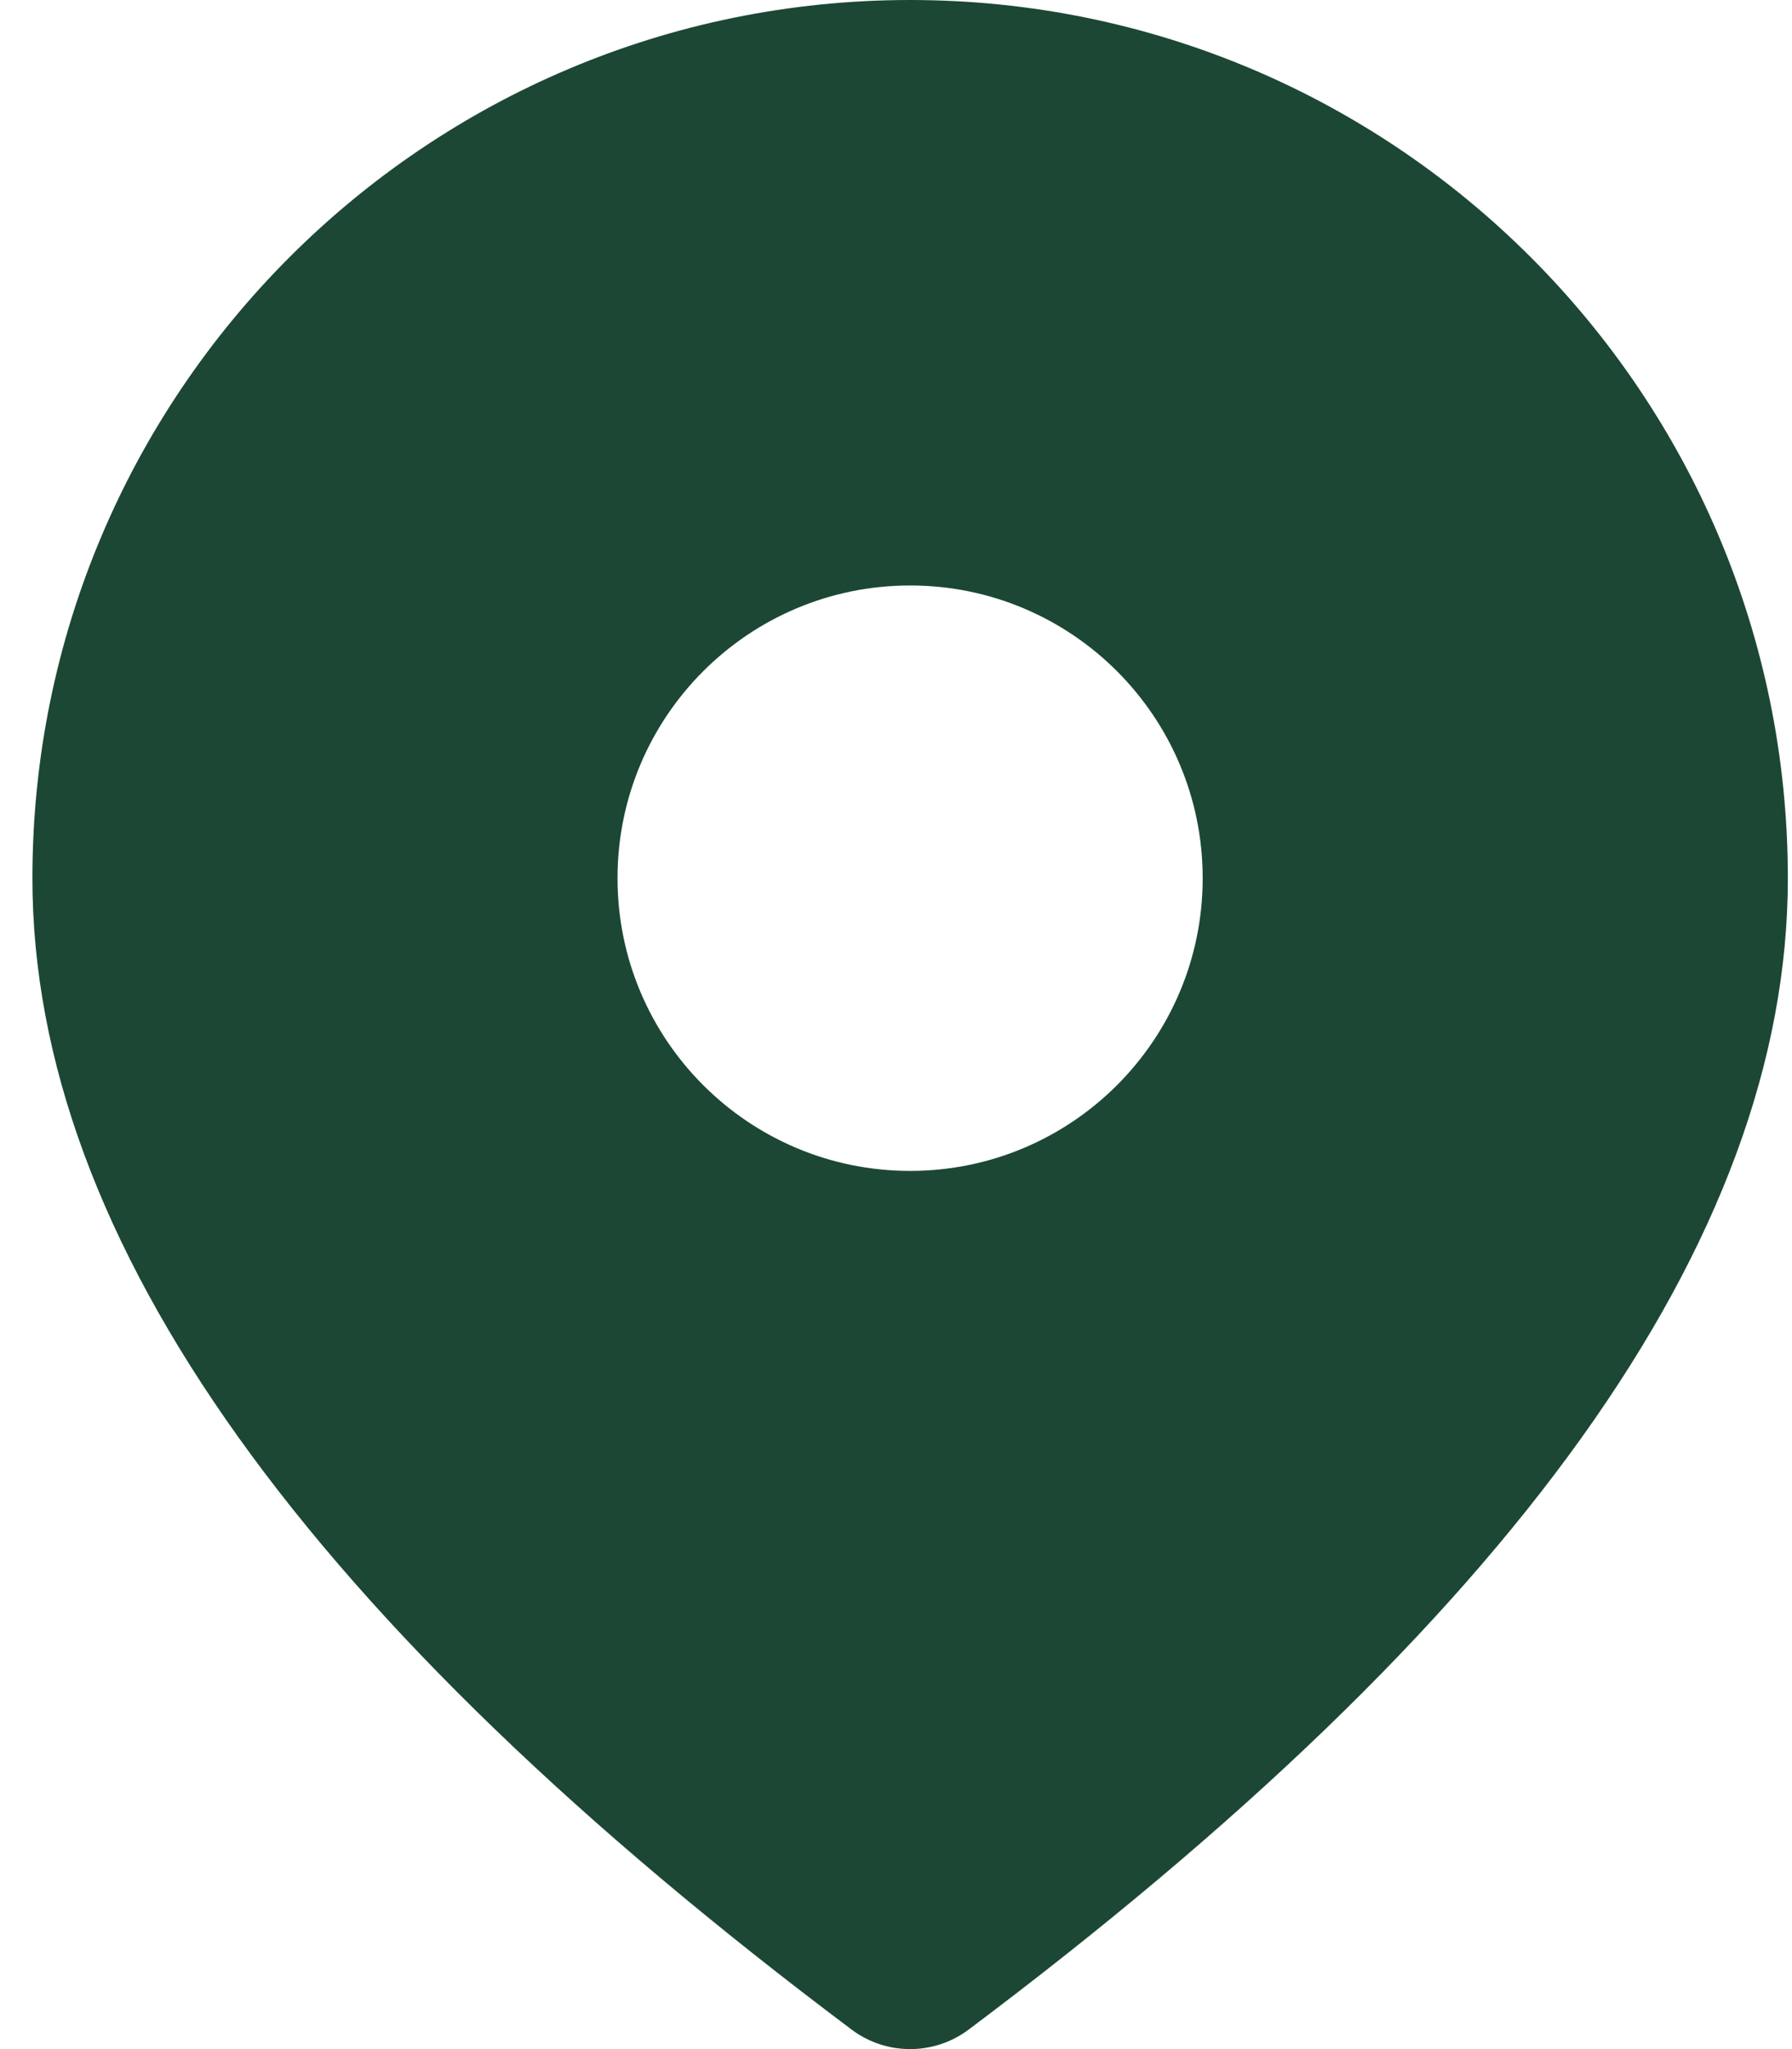
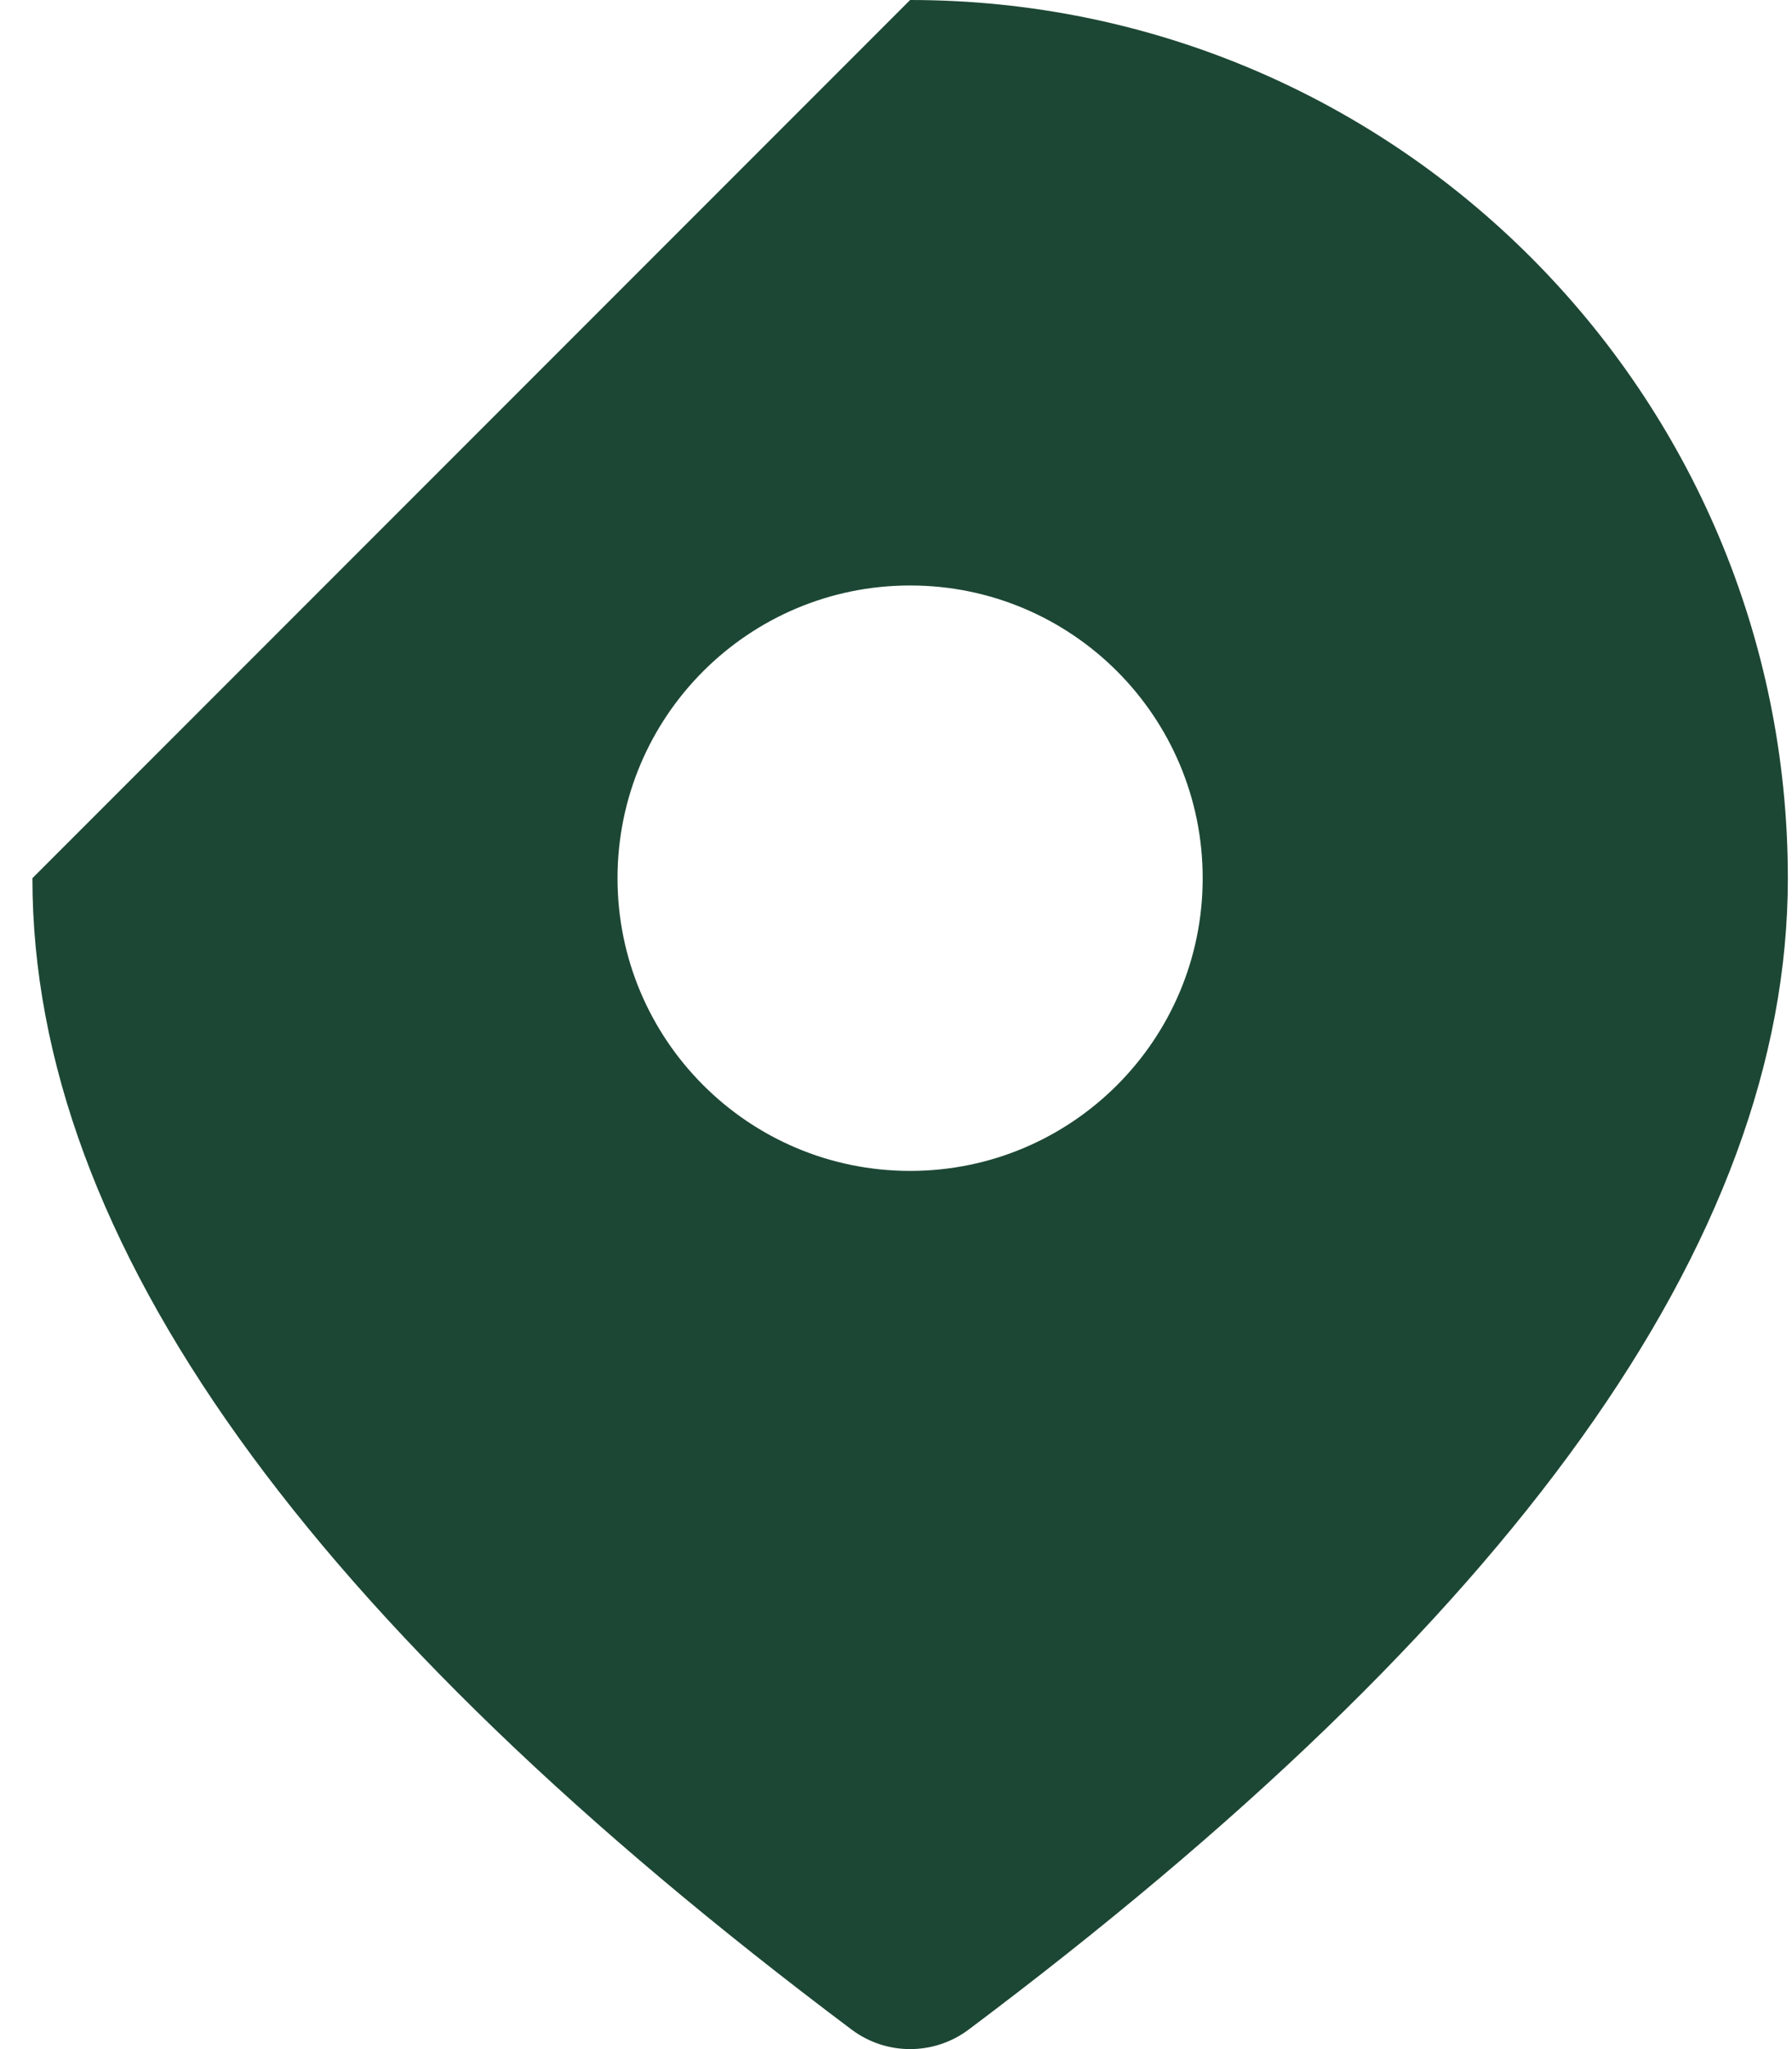
<svg xmlns="http://www.w3.org/2000/svg" width="35" height="40" viewBox="0 0 35 40" fill="none">
-   <path d="M17.776 0C27.243 0 34.919 7.675 34.919 17.143C34.919 24.239 29.51 31.676 18.919 39.619C18.241 40.127 17.31 40.127 16.633 39.619C6.042 31.676 0.633 24.239 0.633 17.143C0.633 7.675 8.308 0 17.776 0ZM17.776 11.429C14.62 11.429 12.061 13.987 12.061 17.143C12.061 20.299 14.62 22.857 17.776 22.857C20.932 22.857 23.49 20.299 23.49 17.143C23.49 13.987 20.932 11.429 17.776 11.429Z" fill="#1C4734" />
+   <path d="M17.776 0C27.243 0 34.919 7.675 34.919 17.143C34.919 24.239 29.51 31.676 18.919 39.619C18.241 40.127 17.31 40.127 16.633 39.619C6.042 31.676 0.633 24.239 0.633 17.143ZM17.776 11.429C14.62 11.429 12.061 13.987 12.061 17.143C12.061 20.299 14.62 22.857 17.776 22.857C20.932 22.857 23.49 20.299 23.49 17.143C23.49 13.987 20.932 11.429 17.776 11.429Z" fill="#1C4734" />
</svg>